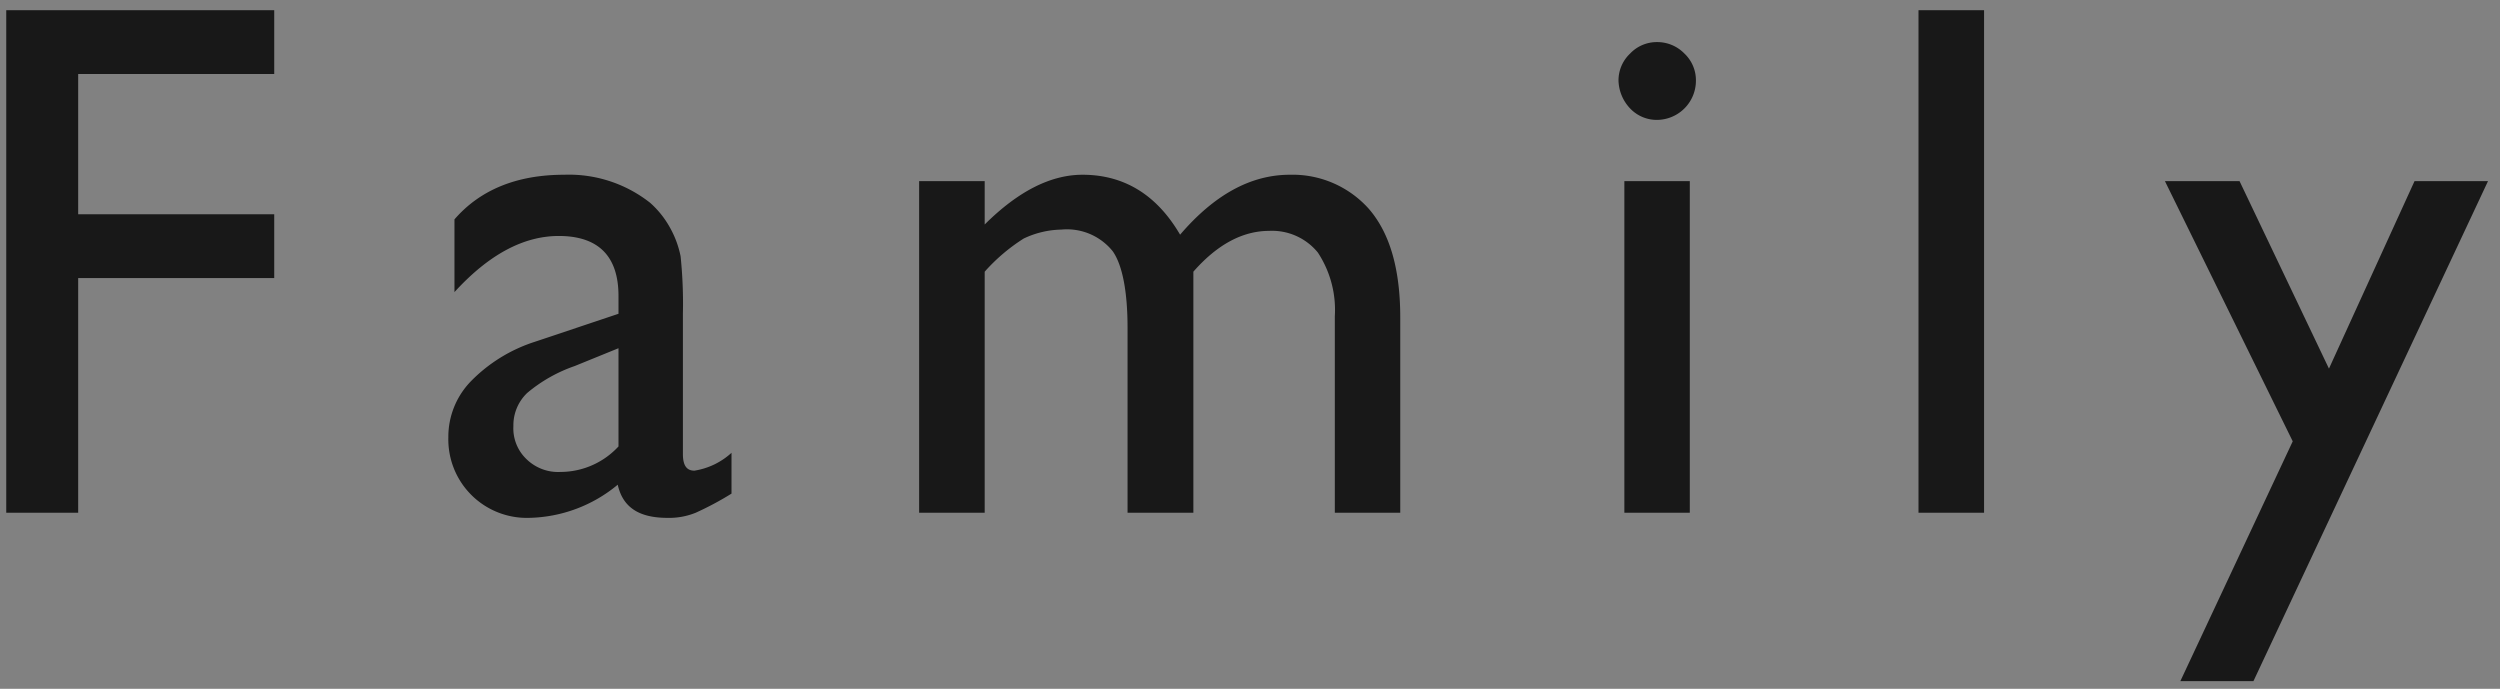
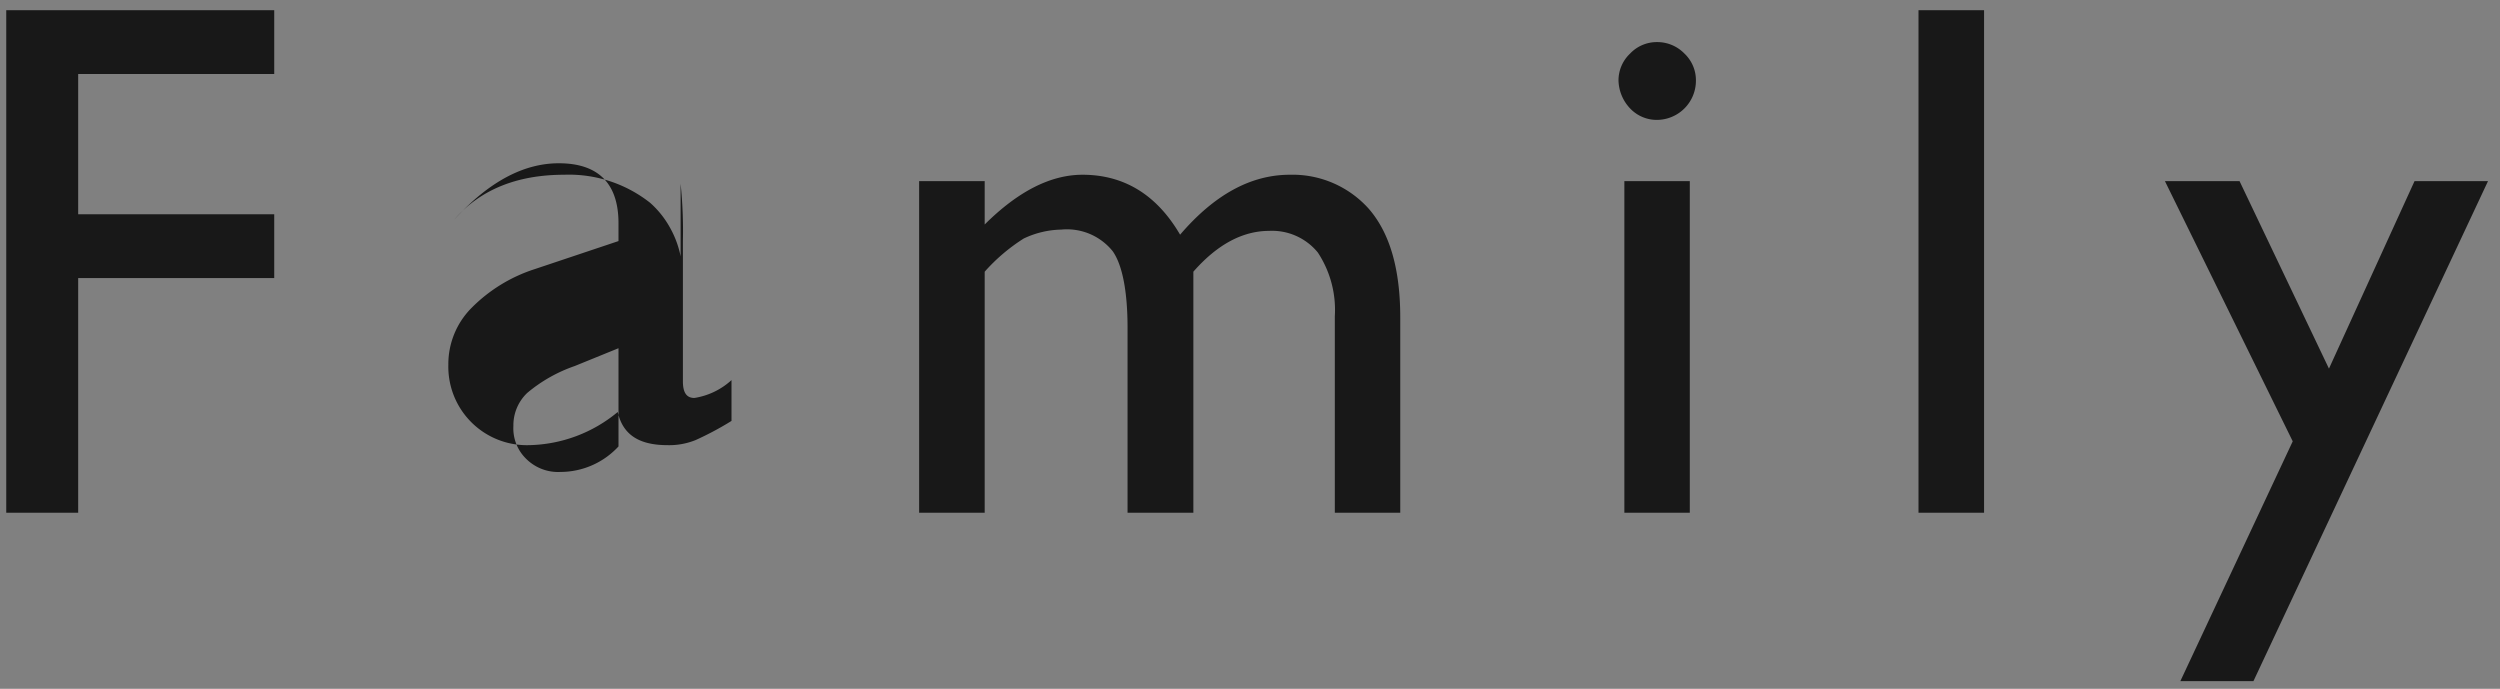
<svg xmlns="http://www.w3.org/2000/svg" width="196" height="54">
  <rect width="100%" height="100%" fill="#808080" stroke="none" />
-   <path style="fill:#f9f9fb;opacity:.01" d="M0 0h196v54H0z" />
-   <path d="M5093.49 15396.2h5.64v-18.4h15.37v-5h-15.37v-11h15.37v-5h-21.01v39.4Zm52.87-20.1a7.613 7.613 0 0 0-.86-2.3 7.277 7.277 0 0 0-1.53-1.9 10.275 10.275 0 0 0-6.74-2.2c-3.74 0-6.61 1.2-8.6 3.5v5.7c2.65-2.9 5.37-4.4 8.18-4.4 3.12 0 4.68 1.6 4.68 4.7v1.4l-6.57 2.2a12.274 12.274 0 0 0-5.01 3.1 6.249 6.249 0 0 0-1.76 4.4 6.153 6.153 0 0 0 6.32 6.3 11.19 11.19 0 0 0 6.96-2.6c.4 1.8 1.7 2.6 3.9 2.6a5.522 5.522 0 0 0 2.21-.4 24.363 24.363 0 0 0 2.81-1.5v-3.2a5.587 5.587 0 0 1-2.91 1.4c-.6 0-.9-.4-.9-1.3v-11a36.409 36.409 0 0 0-.18-4.5Zm-9.41 16.9a3.55 3.55 0 0 1-2.67-1 3.337 3.337 0 0 1-1.03-2.6 3.5 3.5 0 0 1 1.09-2.6 11.743 11.743 0 0 1 3.71-2.1l3.44-1.4v7.7a6.2 6.2 0 0 1-4.54 2Zm55.56-18.9a4.627 4.627 0 0 1 3.81 1.7 8.177 8.177 0 0 1 1.33 5v15.4h5.13v-15.3c0-3.8-.81-6.6-2.44-8.5a8.017 8.017 0 0 0-6.22-2.7c-2.99 0-5.86 1.5-8.6 4.7-1.81-3.1-4.36-4.7-7.65-4.7q-3.75 0-7.67 3.9v-3.4h-5.14v26h5.14v-18.9a14.327 14.327 0 0 1 3.06-2.6 7.153 7.153 0 0 1 2.95-.7 4.6 4.6 0 0 1 4.03 1.7c.77 1.1 1.16 3.2 1.16 6v14.5h5.16v-18.9c1.84-2.1 3.83-3.2 5.95-3.2Zm28.29-13.9a2.889 2.889 0 0 0-.91 2.1 3.294 3.294 0 0 0 .91 2.2 2.873 2.873 0 0 0 2.09.9 3.073 3.073 0 0 0 3.07-3.1 2.878 2.878 0 0 0-.9-2.1 2.968 2.968 0 0 0-2.17-.9 2.873 2.873 0 0 0-2.09.9Zm-.45 36h5.13v-26h-5.13v26Zm23.06 0h5.14v-39.4h-5.14v39.4Zm32.18-11.3-7.01-14.7h-5.85l10.02 20.4-8.81 18.8h5.73l18.39-39.2h-5.76Z" transform="translate(-5093 -15356)" style="fill:#181818;fill-rule:evenodd" />
+   <path d="M5093.49 15396.2h5.64v-18.4h15.37v-5h-15.37v-11h15.37v-5h-21.01v39.4Zm52.87-20.1a7.613 7.613 0 0 0-.86-2.3 7.277 7.277 0 0 0-1.53-1.9 10.275 10.275 0 0 0-6.74-2.2c-3.74 0-6.61 1.2-8.6 3.5c2.65-2.9 5.37-4.4 8.18-4.4 3.12 0 4.68 1.6 4.68 4.7v1.4l-6.57 2.2a12.274 12.274 0 0 0-5.01 3.1 6.249 6.249 0 0 0-1.76 4.4 6.153 6.153 0 0 0 6.32 6.3 11.19 11.19 0 0 0 6.96-2.6c.4 1.8 1.7 2.6 3.9 2.6a5.522 5.522 0 0 0 2.21-.4 24.363 24.363 0 0 0 2.81-1.5v-3.2a5.587 5.587 0 0 1-2.91 1.4c-.6 0-.9-.4-.9-1.3v-11a36.409 36.409 0 0 0-.18-4.5Zm-9.41 16.9a3.55 3.55 0 0 1-2.67-1 3.337 3.337 0 0 1-1.03-2.6 3.5 3.5 0 0 1 1.09-2.6 11.743 11.743 0 0 1 3.71-2.1l3.44-1.4v7.7a6.2 6.2 0 0 1-4.54 2Zm55.56-18.9a4.627 4.627 0 0 1 3.81 1.7 8.177 8.177 0 0 1 1.33 5v15.4h5.13v-15.3c0-3.8-.81-6.6-2.44-8.5a8.017 8.017 0 0 0-6.22-2.7c-2.99 0-5.86 1.5-8.6 4.7-1.81-3.1-4.36-4.7-7.65-4.7q-3.75 0-7.67 3.9v-3.4h-5.14v26h5.14v-18.9a14.327 14.327 0 0 1 3.06-2.6 7.153 7.153 0 0 1 2.95-.7 4.6 4.6 0 0 1 4.03 1.7c.77 1.1 1.16 3.2 1.16 6v14.5h5.16v-18.9c1.84-2.1 3.83-3.2 5.95-3.2Zm28.29-13.9a2.889 2.889 0 0 0-.91 2.1 3.294 3.294 0 0 0 .91 2.2 2.873 2.873 0 0 0 2.09.9 3.073 3.073 0 0 0 3.07-3.1 2.878 2.878 0 0 0-.9-2.1 2.968 2.968 0 0 0-2.17-.9 2.873 2.873 0 0 0-2.09.9Zm-.45 36h5.13v-26h-5.13v26Zm23.06 0h5.14v-39.4h-5.14v39.4Zm32.18-11.3-7.01-14.7h-5.85l10.02 20.4-8.81 18.8h5.73l18.39-39.2h-5.76Z" transform="translate(-5093 -15356)" style="fill:#181818;fill-rule:evenodd" />
</svg>